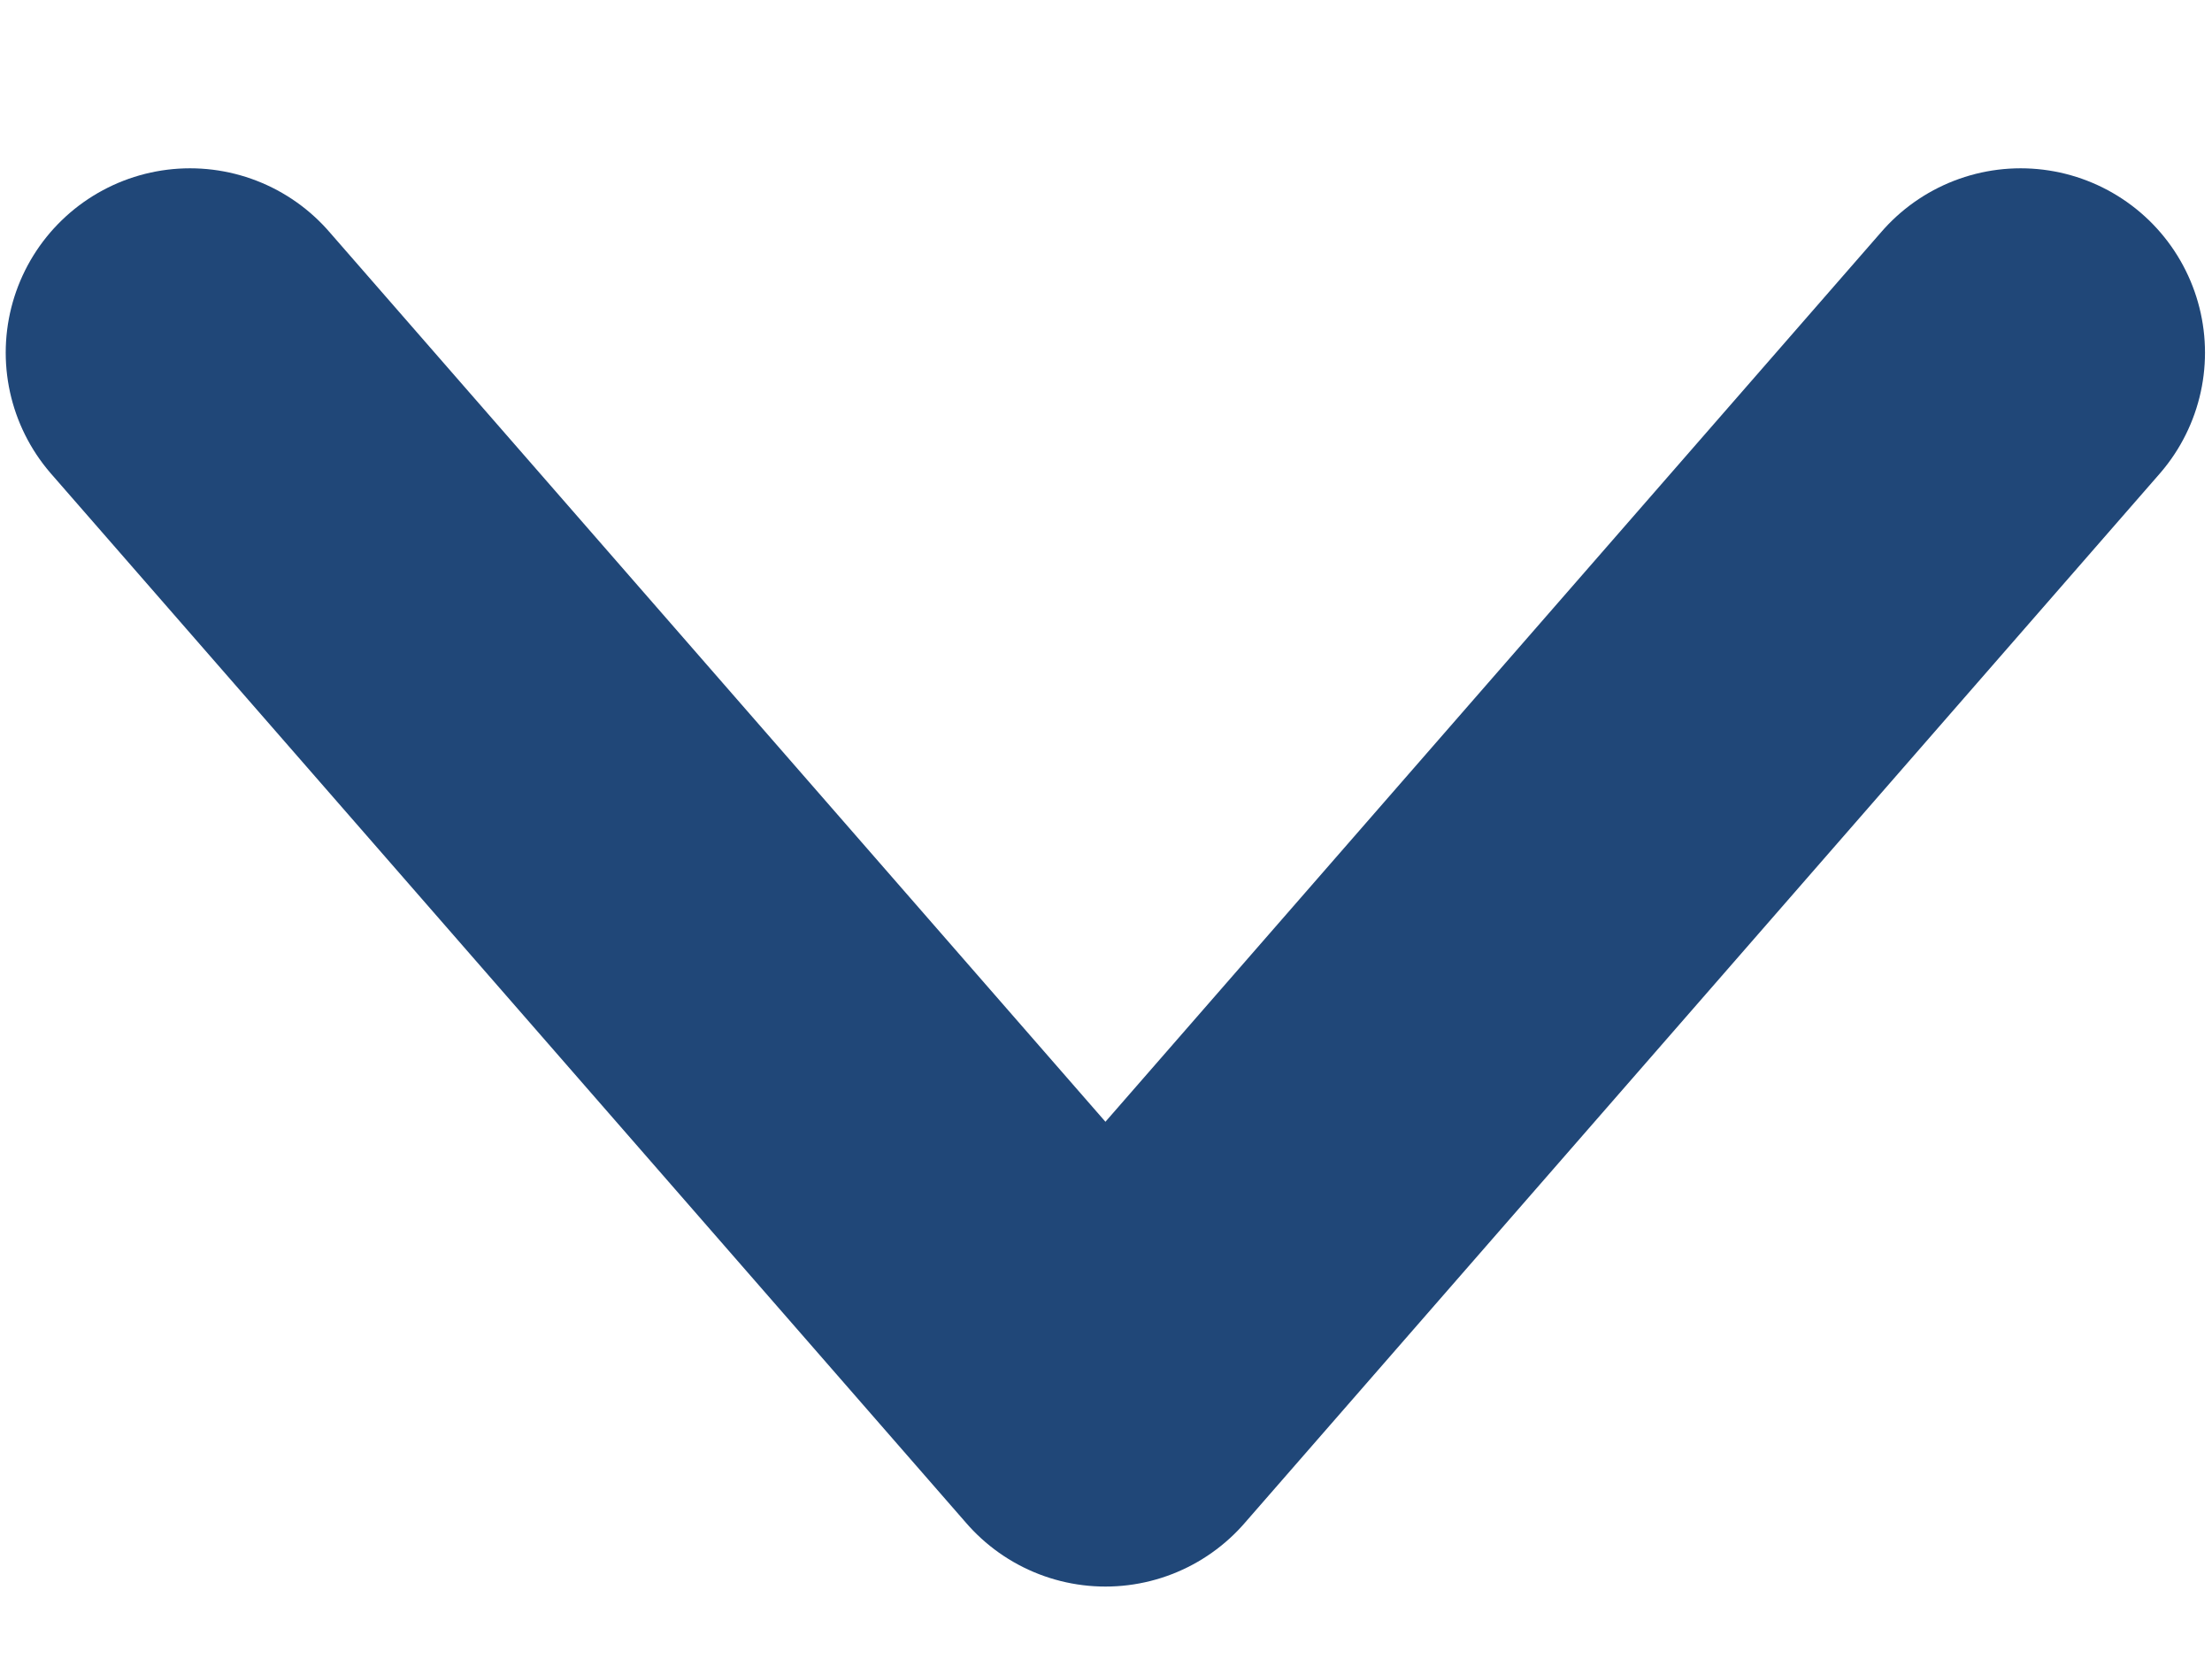
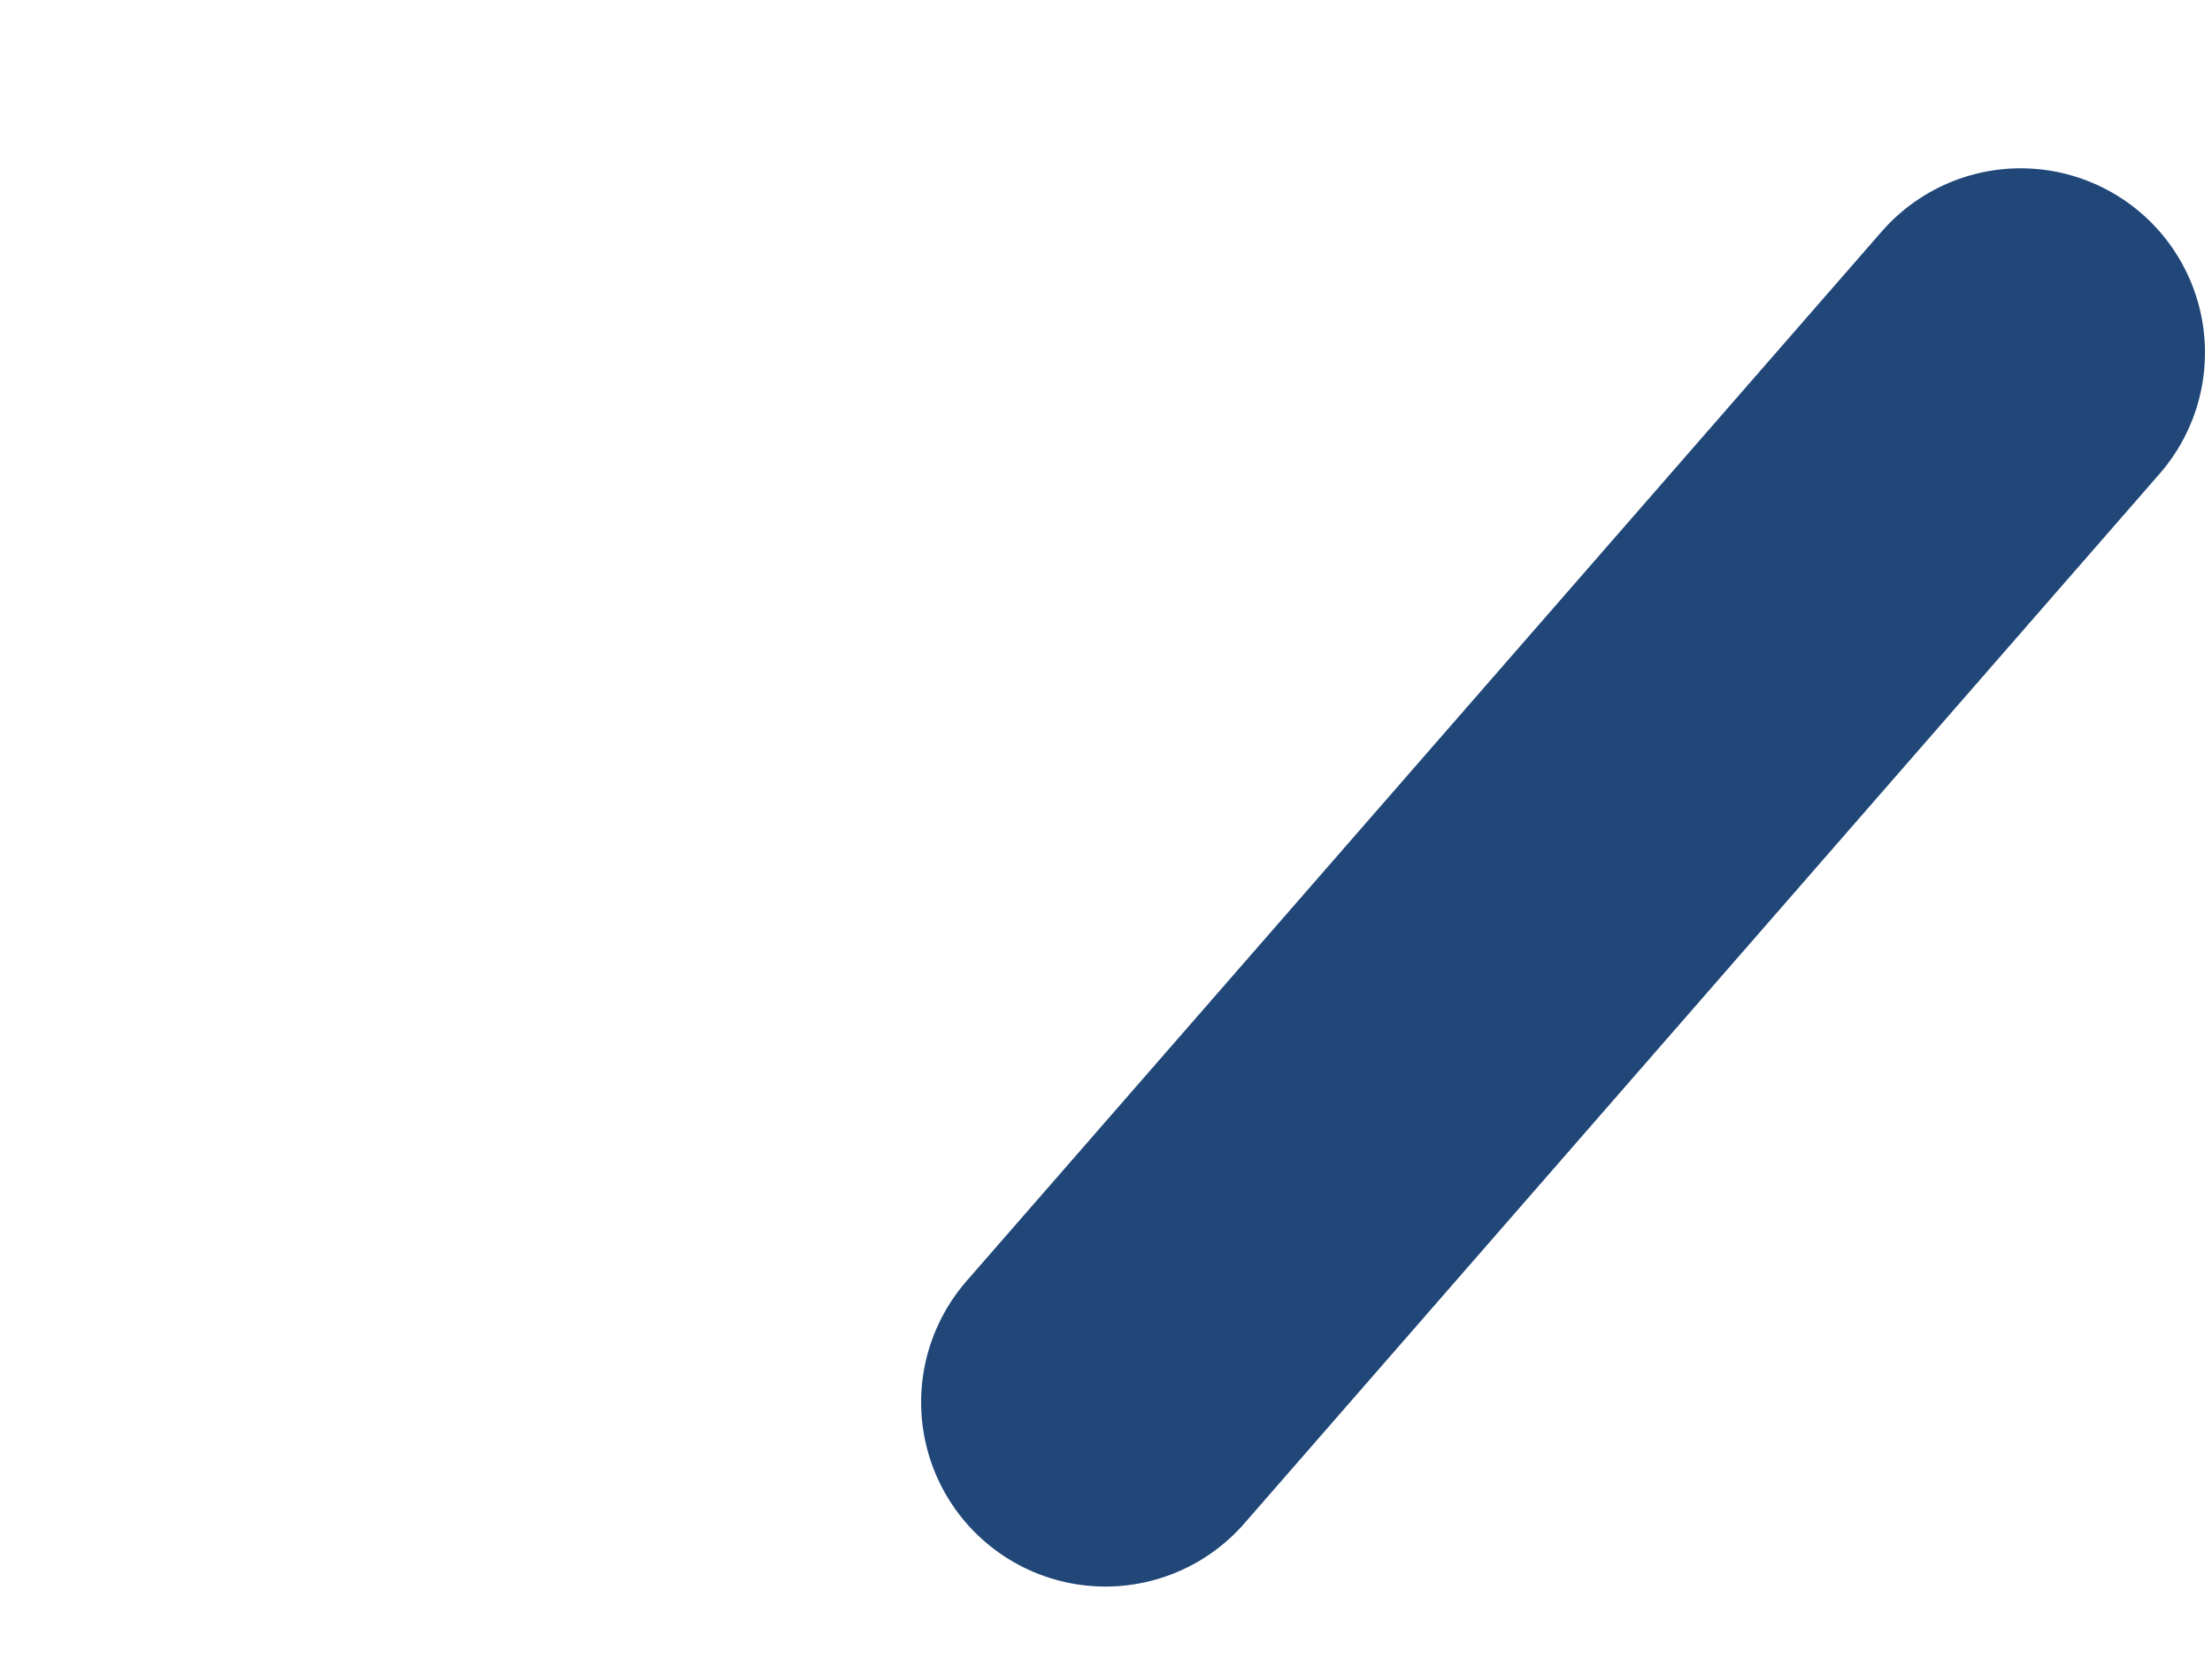
<svg xmlns="http://www.w3.org/2000/svg" width="12" height="9" viewBox="0 0 12 9" fill="none">
-   <path d="M10.962 1.913L5.997 7.607L1.031 1.913" stroke="#204778" stroke-width="2" stroke-miterlimit="10" stroke-linecap="round" stroke-linejoin="round" />
+   <path d="M10.962 1.913L5.997 7.607" stroke="#204778" stroke-width="2" stroke-miterlimit="10" stroke-linecap="round" stroke-linejoin="round" />
</svg>